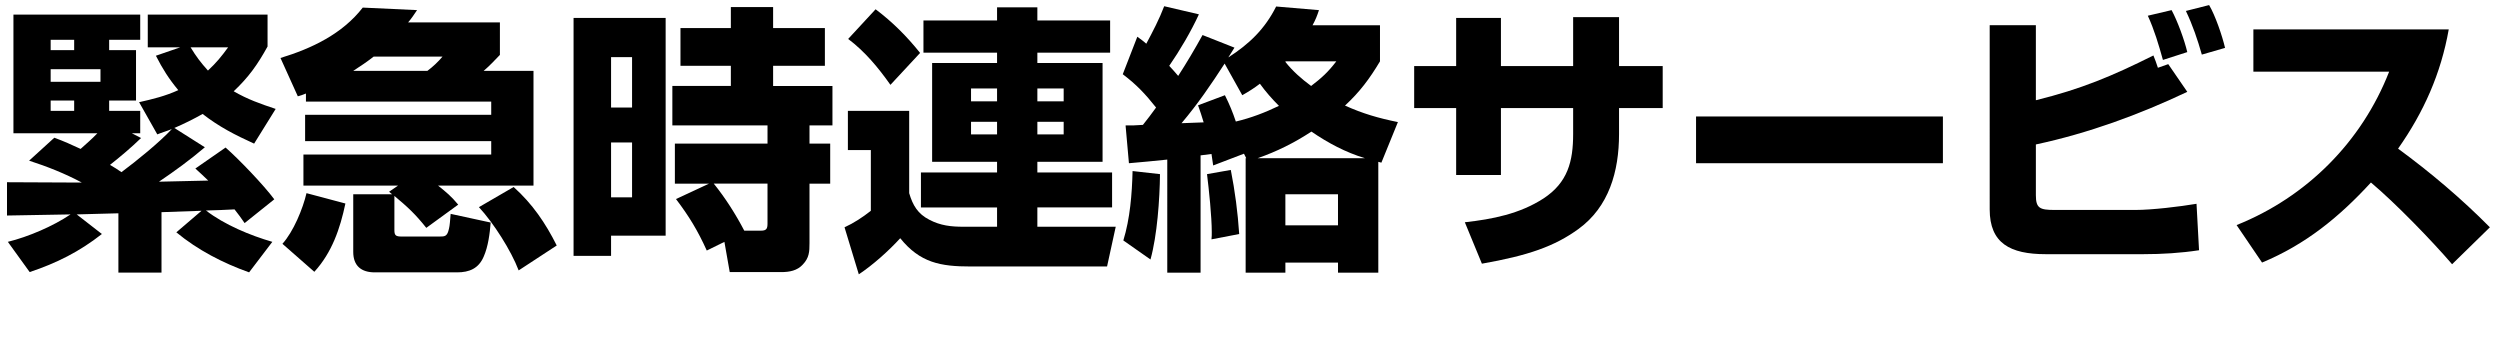
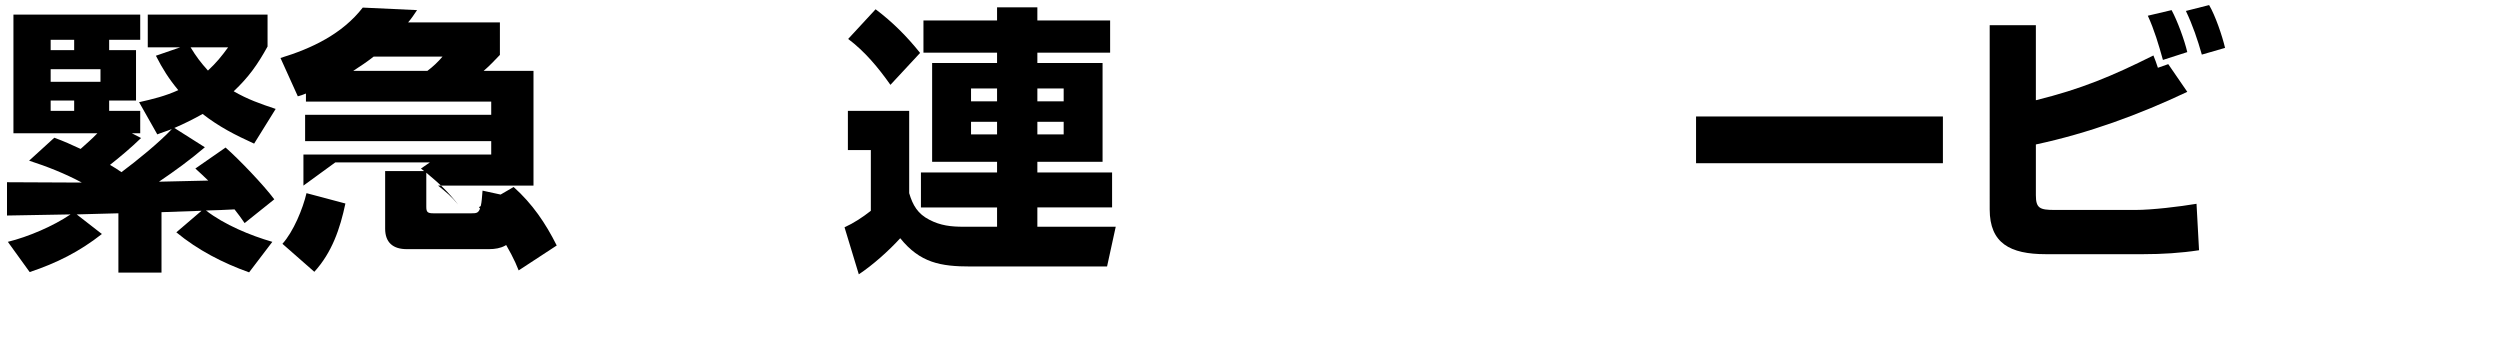
<svg xmlns="http://www.w3.org/2000/svg" viewBox="0 0 357.241 50.32">
  <g id="a" />
  <g id="b">
    <g id="c">
      <g>
        <path d="M29.755,25.802c-.6-.6-1.24-1.16-1.839-1.72l4.319-2.999c1.88,1.64,5.479,5.398,6.959,7.398l-4.239,3.399c-.44-.64-.92-1.32-1.44-1.96-1.359,.08-2.719,.12-4.079,.16,2.64,2.04,6.319,3.56,9.479,4.479l-3.319,4.359c-3.72-1.32-7.359-3.2-10.398-5.72l3.599-3.079-5.719,.2v8.639h-6.159v-8.479c-2,.079-3.999,.079-5.959,.159l3.6,2.8c-3.2,2.52-6.479,4.159-10.318,5.439l-3.12-4.319c2.92-.72,6.479-2.24,8.958-3.92-3.079,.04-5.959,.12-9.078,.16v-4.759c2.839,0,5.719,.04,8.599,.04h2.08c-2.4-1.28-4.919-2.28-7.519-3.12l3.6-3.279c1.32,.48,2.479,1,3.759,1.6,.8-.72,1.64-1.439,2.399-2.239H1.92V2.086H20.037v3.6h-4.439v1.479h3.839v7.198h-3.839v1.48h4.439v3.199h-1.2l1.32,.68c-1.4,1.36-2.919,2.64-4.439,3.84,.56,.319,1.12,.68,1.64,1.039,2.2-1.64,5.359-4.199,7.199-6.158-.68,.279-1.399,.479-2.08,.76l-2.6-4.6c1.96-.439,3.76-.88,5.599-1.72-1.36-1.64-2.239-3.039-3.199-4.919l3.479-1.2h-4.64V2.086h17.117V6.645c-1.439,2.6-2.679,4.359-4.839,6.399,2,1.16,3.839,1.8,5.999,2.52l-3.08,4.959c-2.72-1.239-4.999-2.399-7.359-4.239-1.28,.72-2.64,1.4-4.039,2l4.359,2.76c-2.16,1.839-4.199,3.319-6.559,4.919,2.359-.04,4.679-.12,7.039-.16ZM7.239,5.686v1.479h3.359v-1.479h-3.359Zm0,4.199v1.8h7.119v-1.8H7.239Zm0,4.479v1.48h3.359v-1.48h-3.359Zm25.356-7.599h-5.359c.8,1.32,1.44,2.16,2.479,3.319,1.2-1.119,1.92-1.999,2.88-3.319Z" />
-         <path d="M43.359,26.521v-4.439h26.835v-1.919h-26.595v-3.76h26.595v-1.88h-26.476v-1.159c-.36,.159-.76,.279-1.16,.399l-2.479-5.479c4.479-1.36,8.838-3.439,11.758-7.199l7.759,.36c-.4,.6-.8,1.199-1.28,1.76h13.118V7.845c-.76,.8-1.479,1.56-2.319,2.279h7.119V26.521h-13.638c1.2,.96,1.88,1.52,2.879,2.72l-4.559,3.319c-1.52-1.92-2.68-2.999-4.559-4.56v4.88c0,.76,.2,.92,1.04,.92h5.399c.76,0,1.12,0,1.359-1.12,.12-.479,.16-1.16,.24-2.12l5.719,1.24c-.12,1.56-.36,3.439-1,4.879-.72,1.68-2.04,2.24-3.799,2.24h-11.758c-1.919,0-3.08-.92-3.08-2.92v-8.238h5.559l-.44-.36,1.28-.88h-13.518Zm-3,8.318c1.56-1.72,2.919-4.999,3.439-7.238l5.559,1.479c-.76,3.6-1.919,6.999-4.439,9.759l-4.559-4ZM61.077,10.124c.8-.6,1.52-1.279,2.16-2.039h-9.838c-.92,.72-1.92,1.399-2.92,2.039h10.599Zm13.038,28.516c-1.08-2.84-3.6-6.799-5.679-9.038l4.959-2.88c2.679,2.399,4.559,5.159,6.159,8.358l-5.439,3.56Z" />
-         <path d="M95.118,2.565v31.115h-7.799v2.879h-5.359V2.565h13.158Zm-7.799,5.6v7.198h3v-7.198h-3Zm0,12.197v7.839h3v-7.839h-3Zm9.118,5.879v-5.719h13.238v-2.6h-13.598v-5.639h8.359v-2.88h-7.199V4.006h7.199V1.006h6.039v3h7.398v5.398h-7.398v2.88h8.479v5.639h-3.28v2.6h2.959v5.719h-2.959v8.52c0,1.199-.04,2.079-.959,3.039-.8,.88-1.92,1.08-3.08,1.08h-7.359l-.76-4.319-2.52,1.239c-1.28-2.839-2.52-4.879-4.399-7.358l4.719-2.2h-4.879Zm9.918,6.72h2.4c.8,0,.919-.32,.919-1.04v-5.68h-7.679c1.68,2.08,3.12,4.359,4.359,6.72Z" />
+         <path d="M43.359,26.521v-4.439h26.835v-1.919h-26.595v-3.76h26.595v-1.88h-26.476v-1.159c-.36,.159-.76,.279-1.16,.399l-2.479-5.479c4.479-1.36,8.838-3.439,11.758-7.199l7.759,.36c-.4,.6-.8,1.199-1.28,1.76h13.118V7.845c-.76,.8-1.479,1.56-2.319,2.279h7.119V26.521h-13.638c1.2,.96,1.88,1.52,2.879,2.72c-1.52-1.92-2.68-2.999-4.559-4.56v4.88c0,.76,.2,.92,1.04,.92h5.399c.76,0,1.12,0,1.359-1.12,.12-.479,.16-1.16,.24-2.12l5.719,1.24c-.12,1.56-.36,3.439-1,4.879-.72,1.68-2.04,2.24-3.799,2.24h-11.758c-1.919,0-3.08-.92-3.08-2.92v-8.238h5.559l-.44-.36,1.28-.88h-13.518Zm-3,8.318c1.56-1.72,2.919-4.999,3.439-7.238l5.559,1.479c-.76,3.6-1.919,6.999-4.439,9.759l-4.559-4ZM61.077,10.124c.8-.6,1.52-1.279,2.16-2.039h-9.838c-.92,.72-1.92,1.399-2.92,2.039h10.599Zm13.038,28.516c-1.08-2.84-3.6-6.799-5.679-9.038l4.959-2.88c2.679,2.399,4.559,5.159,6.159,8.358l-5.439,3.56Z" />
        <path d="M159.434,32.4l-1.24,5.68h-19.477c-4.319,0-7.239-.521-10.078-4.04-1.6,1.76-3.919,3.84-5.919,5.159l-2.04-6.719c1.32-.6,2.6-1.439,3.76-2.359v-8.679h-3.28v-5.599h8.759v11.758c.52,1.76,1.24,2.959,2.879,3.799,1.6,.84,3.12,1,4.879,1h4.799v-2.759h-10.878v-5h10.878v-1.52h-9.278V9.005h9.278v-1.48h-10.518V2.926h10.518V1.046h5.759v1.88h10.398V7.524h-10.398v1.48h9.318v14.117h-9.318v1.52h10.678v5h-10.678v2.759h11.198Zm-27.956-24.836l-4.239,4.56c-1.72-2.439-3.639-4.759-6.039-6.559l3.919-4.239c2.399,1.8,4.479,3.879,6.359,6.238Zm7.279,5.079v1.84h3.719v-1.84h-3.719Zm0,4.76v1.8h3.719v-1.8h-3.719Zm9.479-4.76v1.84h3.759v-1.84h-3.759Zm0,4.76v1.8h3.759v-1.8h-3.759Z" />
-         <path d="M173.358,23.643c-.08-.561-.16-1.08-.24-1.641-.52,.08-.92,.12-1.56,.2v16.758h-4.759V22.803c-1.959,.199-3.52,.359-5.479,.52l-.48-5.399c.92,0,1.48,0,2.479-.08,.64-.8,1.28-1.64,1.88-2.479-1.56-1.959-2.76-3.239-4.759-4.759l2.08-5.359c.48,.36,.84,.6,1.28,1,.92-1.72,1.88-3.56,2.56-5.359l4.959,1.16c-1.12,2.439-2.719,5.159-4.239,7.358,.44,.48,.88,.96,1.28,1.44,1.24-1.92,2.4-3.88,3.479-5.84l4.56,1.8c-.28,.44-.56,.92-.88,1.4,3-1.92,5.239-4.08,6.839-7.279l6.119,.521c-.28,.84-.48,1.359-.92,2.159h9.639v5.159c-1.48,2.479-2.879,4.359-4.999,6.319,2.56,1.159,4.799,1.799,7.559,2.359l-2.36,5.799c-.16-.04-.28-.08-.44-.12v15.838h-5.759v-1.44h-7.519v1.44h-5.679V22.603h.08l-.32-.64-4.399,1.68Zm-12.838,10.718c.96-3.119,1.24-6.639,1.32-9.918l3.919,.439c-.04,3.6-.4,8.759-1.359,12.198l-3.879-2.72Zm22.236-19.236c-1-1-1.88-2-2.72-3.16-.84,.64-1.6,1.12-2.52,1.64l-2.52-4.519c-2,3.079-3.799,5.719-6.159,8.519,1.04-.04,2.12-.08,3.16-.12-.24-.84-.52-1.64-.8-2.439l3.839-1.44c.64,1.28,1.12,2.439,1.56,3.76,2.2-.52,4.159-1.28,6.159-2.239Zm-9.639,19.076c.04-.359,.04-.68,.04-1.04,0-2.199-.4-6.039-.68-8.278l3.399-.6c.6,3.039,1,6.079,1.2,9.158l-3.959,.76Zm6.599-11.598h15.317c-2.76-.84-5.239-2.16-7.639-3.8-2.439,1.6-4.919,2.84-7.679,3.8Zm11.238-13.838h-7.239l-.04,.08c1.04,1.319,2.32,2.439,3.68,3.439,1.52-1.16,2.439-2,3.599-3.52Zm-7.279,18.997v4.439h7.519v-4.439h-7.519Z" />
-         <path d="M224.796,2.445h6.559v6.999h6.239v5.999h-6.239v3.72c0,5.319-1.439,10.398-5.799,13.558-3.399,2.479-7.199,3.799-13.798,4.959l-2.439-5.919c3.959-.439,7.839-1.2,11.238-3.399,3.479-2.279,4.239-5.319,4.239-9.198v-3.72h-10.318v9.559h-6.399V15.443h-5.999v-5.999h5.999V2.565h6.399v6.879h10.318V2.445Z" />
        <path d="M277.634,16.644v6.679h-35.274v-6.679h35.274Z" />
        <path d="M290.918,3.605V14.323c6.479-1.6,10.878-3.439,16.797-6.398,.24,.56,.44,1.16,.64,1.76l1.479-.52,2.72,3.959c-6.919,3.279-14.158,5.919-21.636,7.519v7.239c0,1.879,.56,2.119,2.68,2.119h11.558c2.36,0,6.359-.479,8.719-.88l.36,6.639c-2.64,.4-5.279,.561-7.958,.561h-13.958c-5.079,0-7.999-1.56-7.999-6.399V3.605h6.599Zm21.636,3.84l-3.479,1.119c-.6-2.159-1.24-4.319-2.16-6.318l3.399-.8c.84,1.56,1.84,4.279,2.24,5.999Zm5.399-.601l-3.319,.96c-.6-2.119-1.32-4.239-2.279-6.239l3.319-.84c.88,1.48,1.879,4.399,2.279,6.119Z" />
-         <path d="M323.24,37.52l-3.639-5.358c9.998-4,17.877-11.879,21.796-21.917h-19.397V4.205h27.916c-1.12,6.319-3.56,11.798-7.239,17.037,4.639,3.399,9.078,7.159,13.118,11.238l-5.399,5.279c-2.92-3.399-8.159-8.799-11.598-11.678-4.56,4.959-9.318,8.838-15.558,11.438Z" />
      </g>
    </g>
  </g>
</svg>